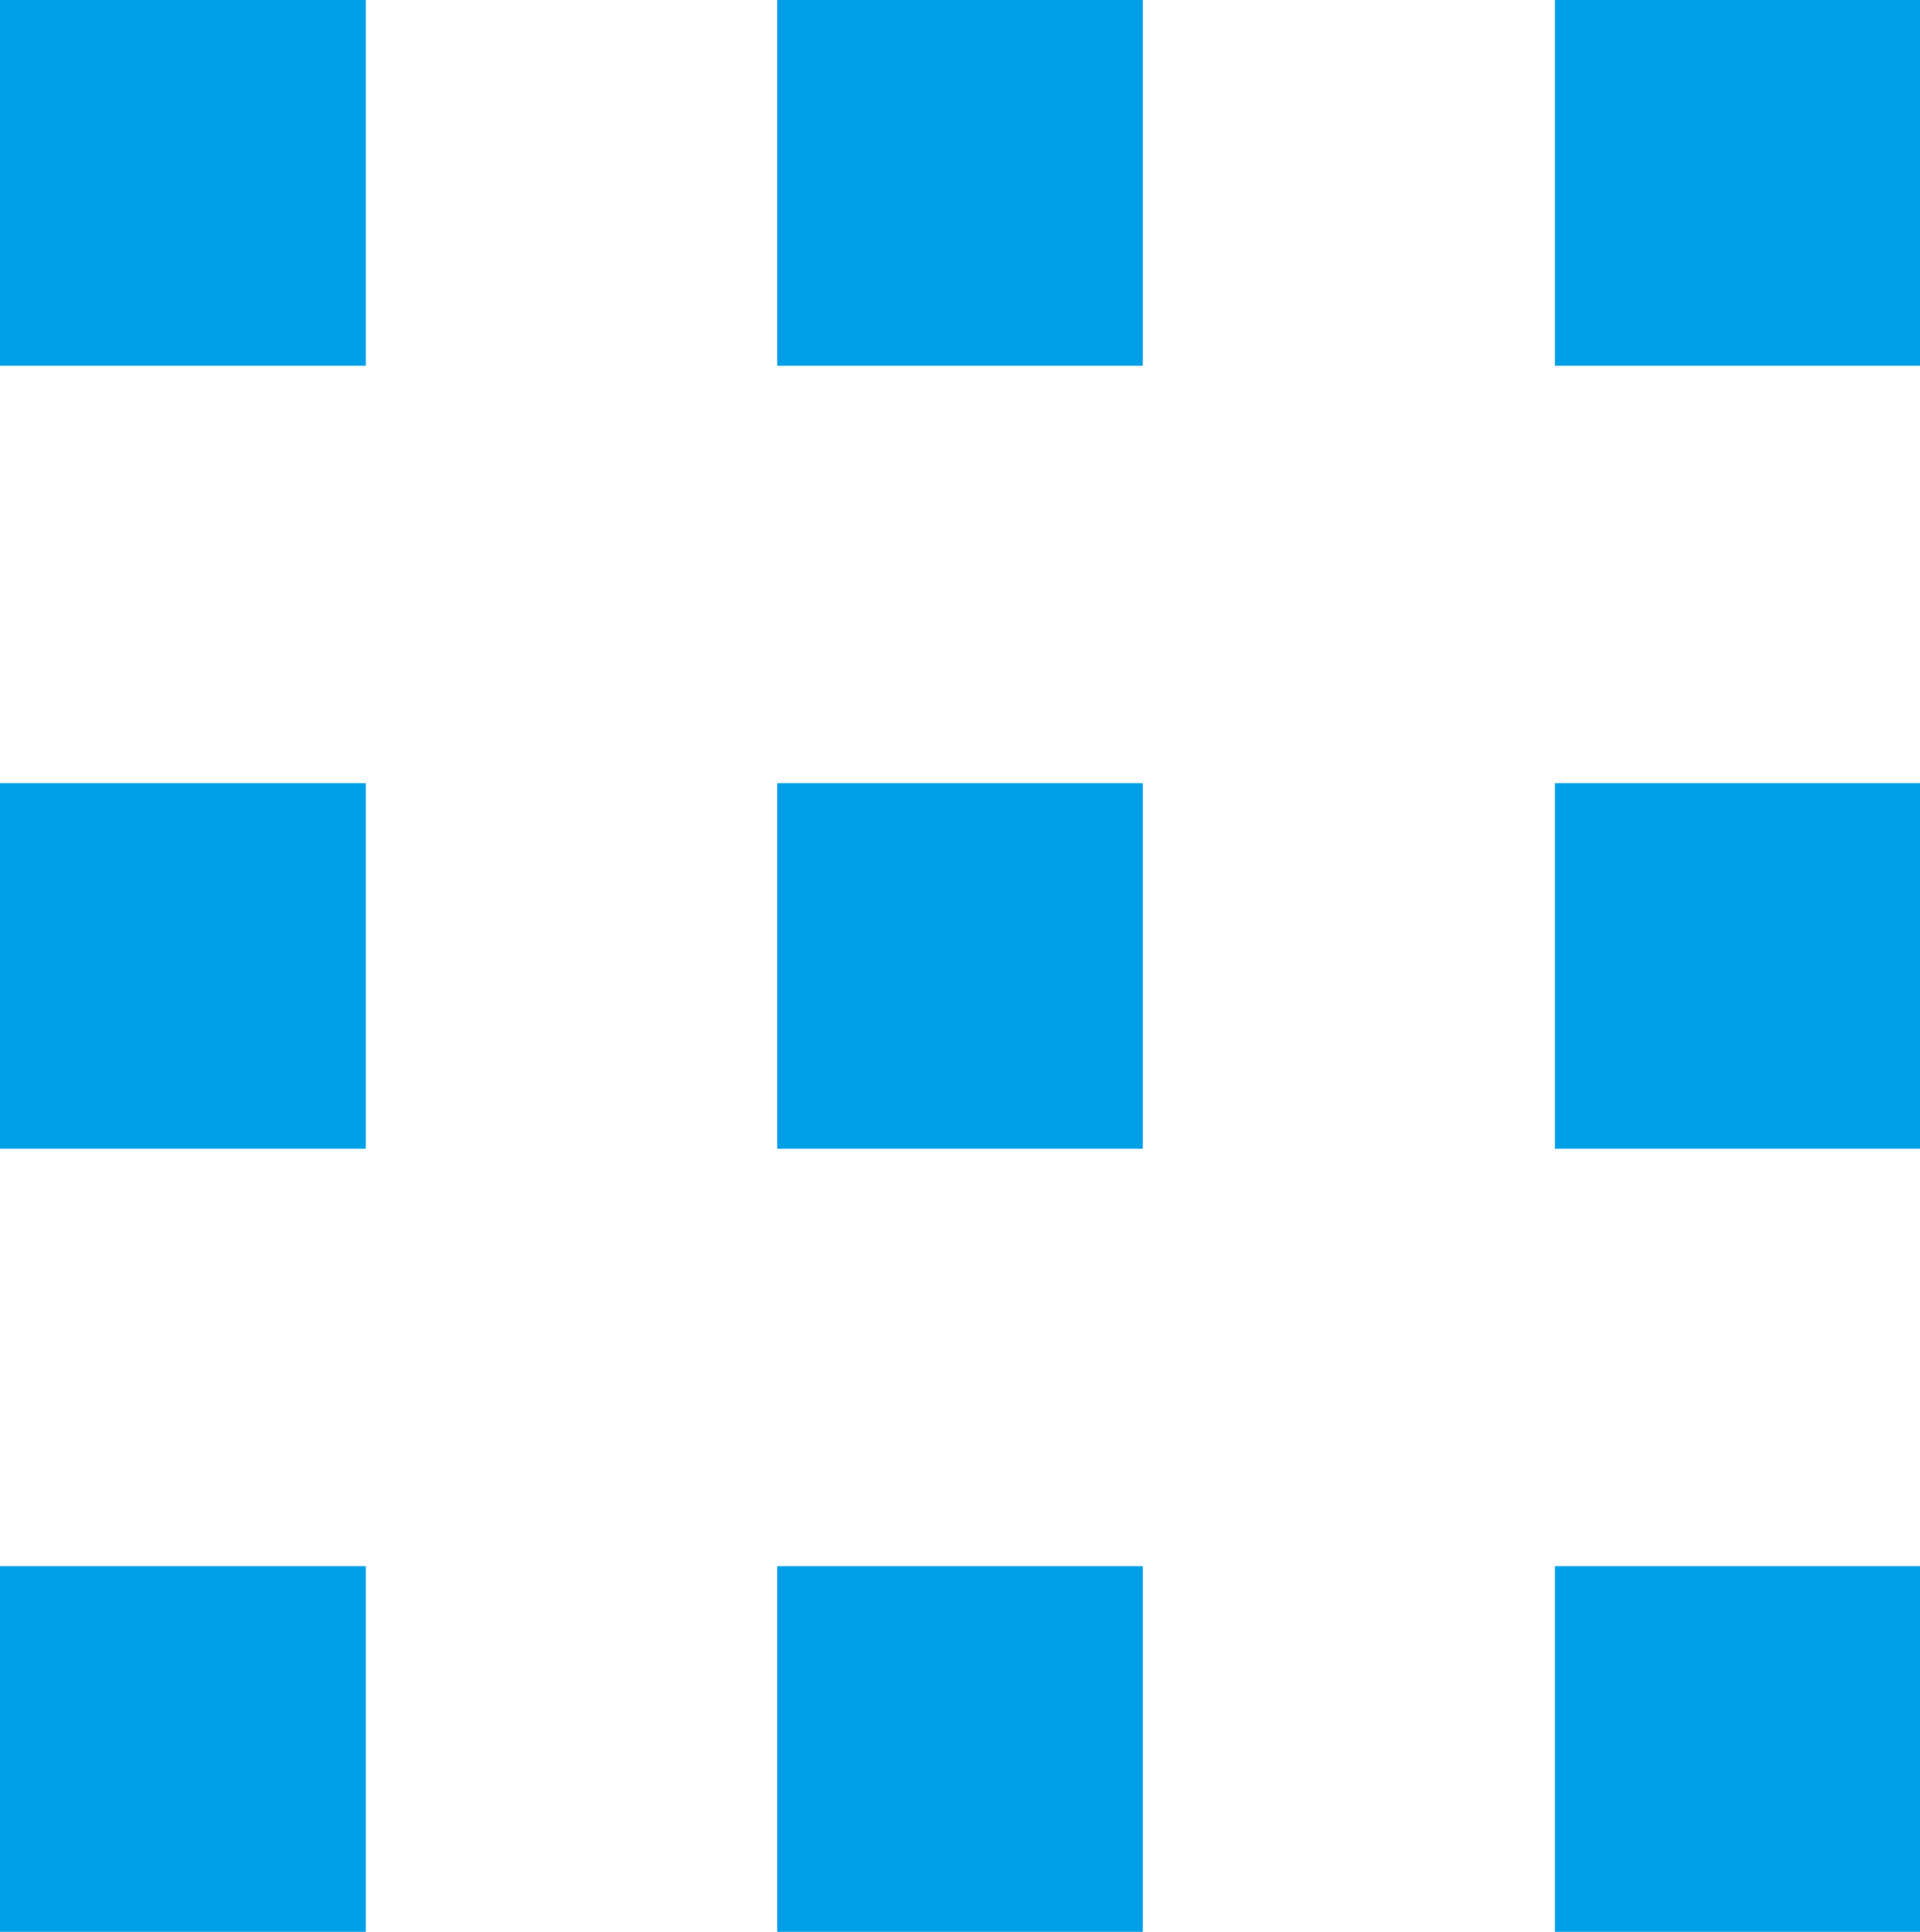
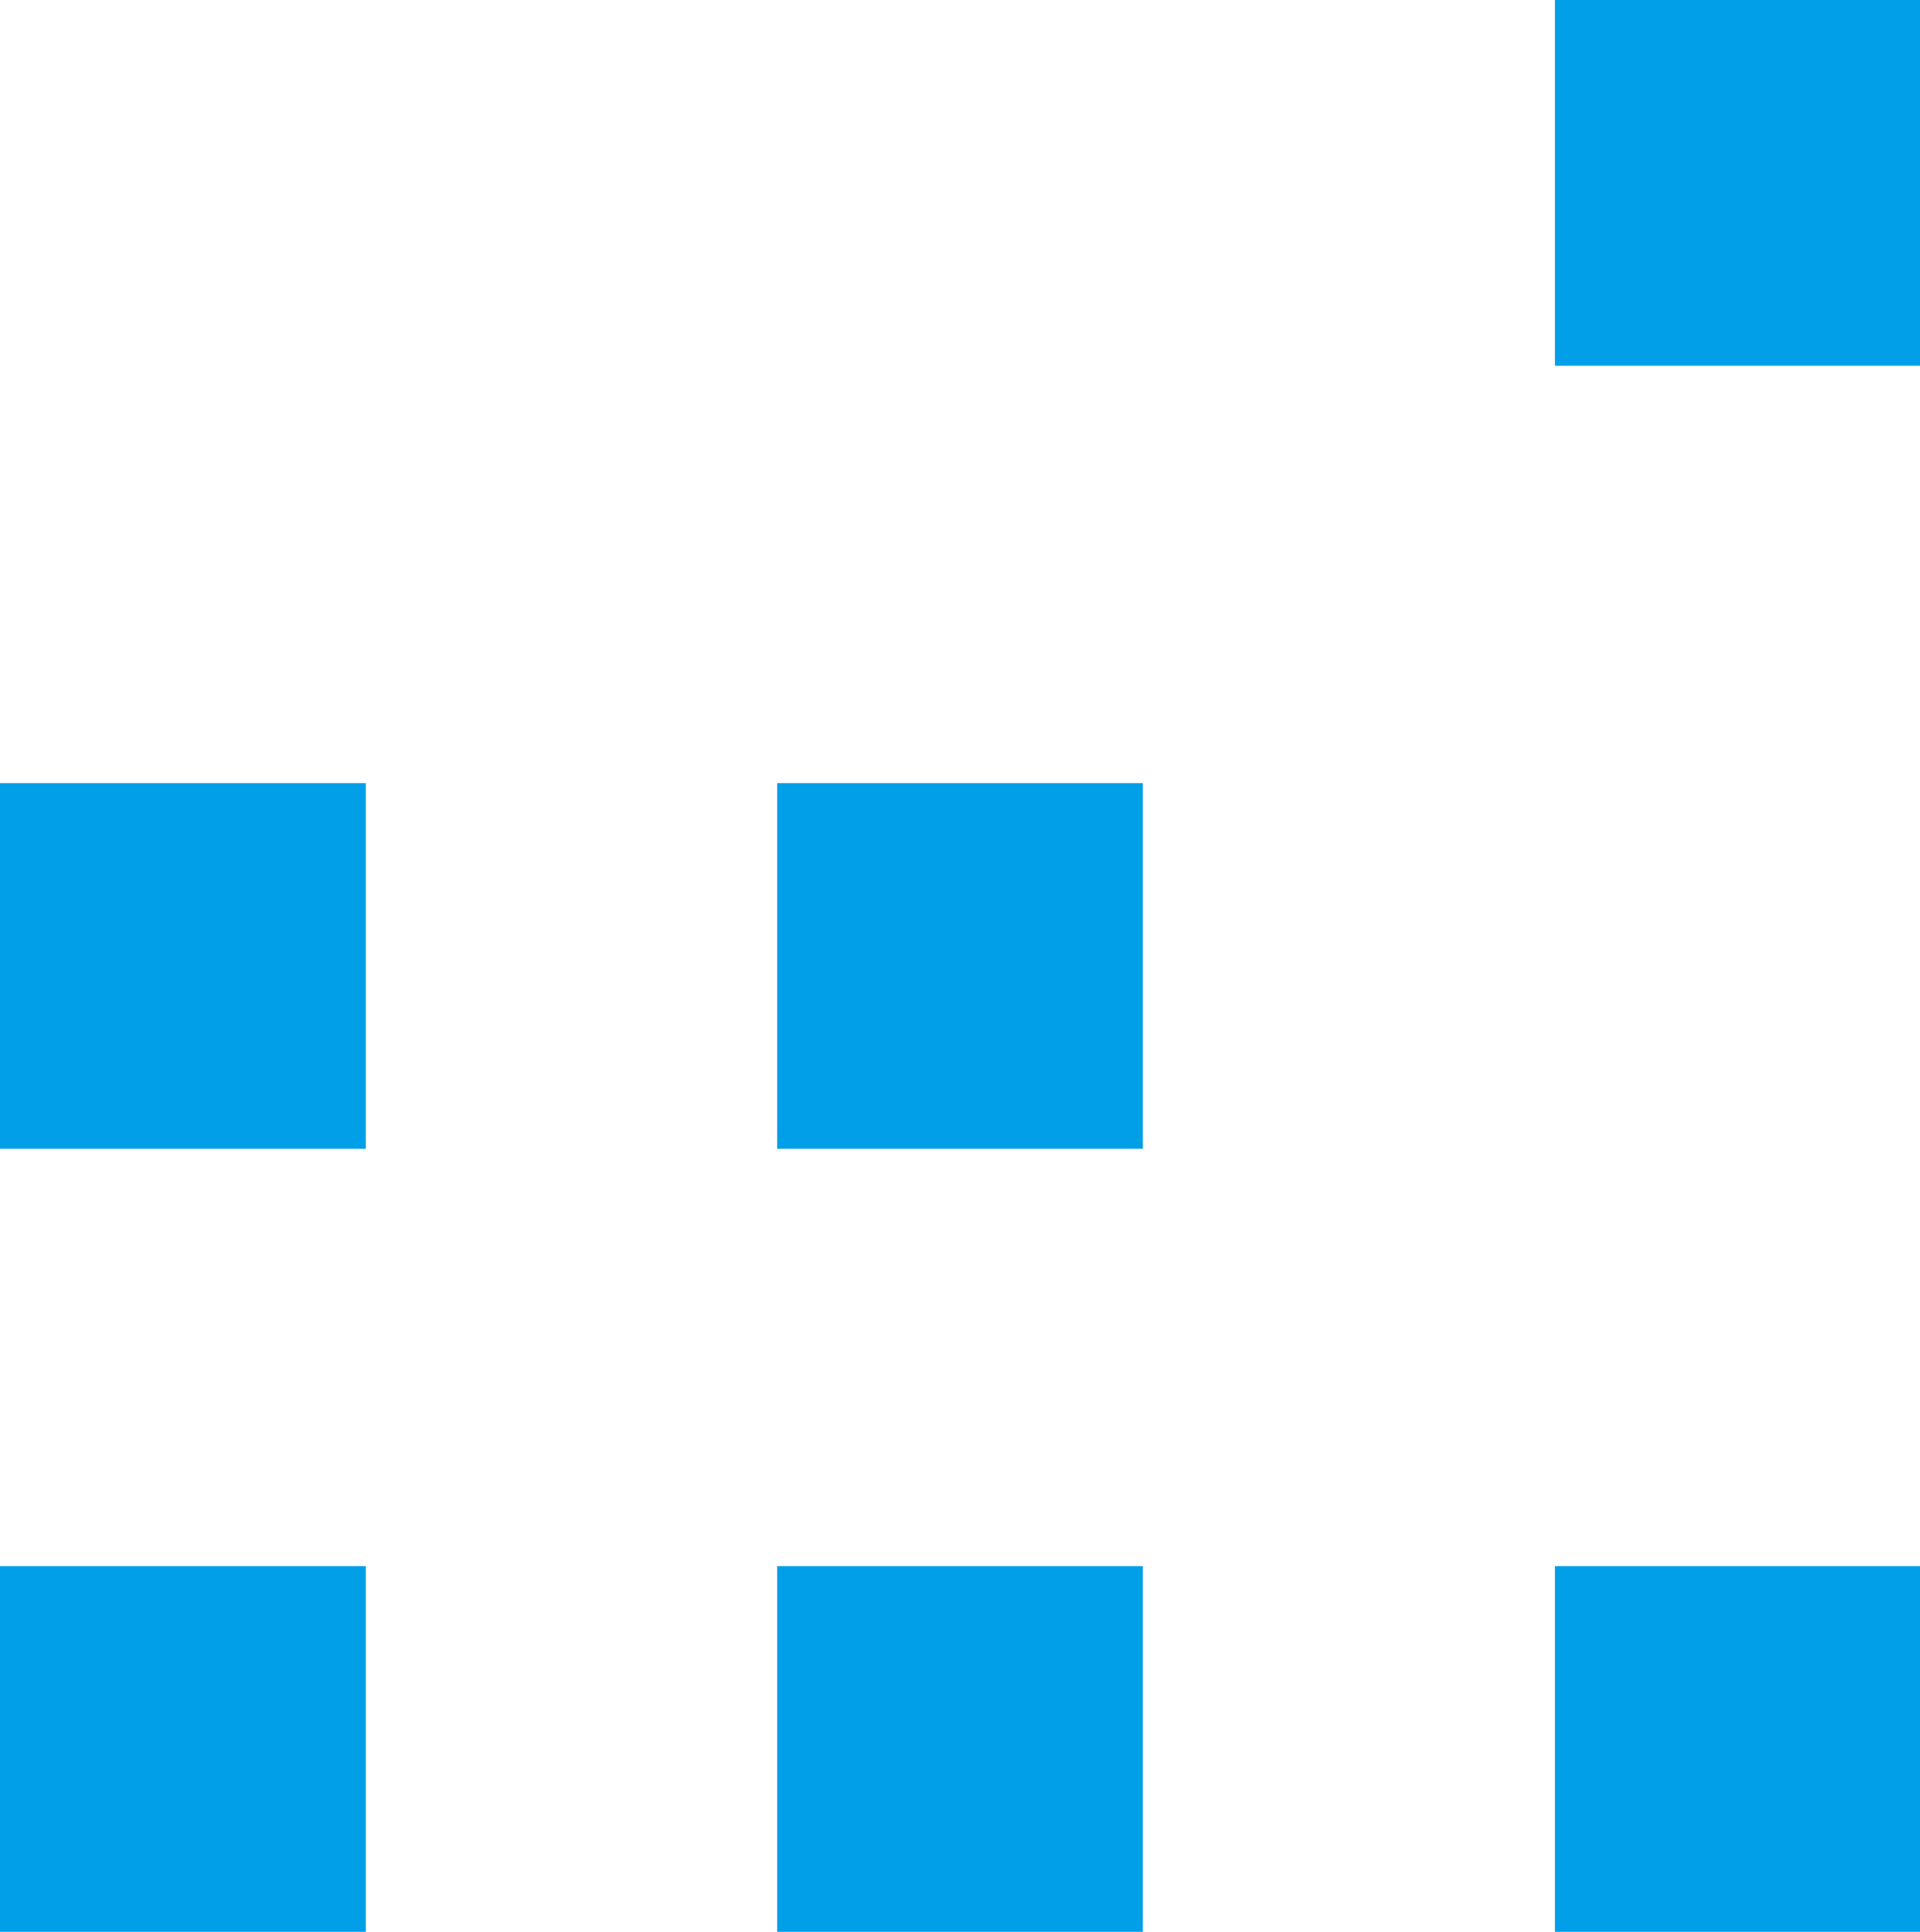
<svg xmlns="http://www.w3.org/2000/svg" id="_レイヤー_2" data-name="レイヤー 2" viewBox="0 0 25.3 25.46">
  <defs>
    <style>
      .cls-1 {
        fill: #009fe8;
        stroke-width: 0px;
      }
    </style>
  </defs>
  <g id="_文字" data-name="文字">
    <g>
-       <rect class="cls-1" width="4.82" height="4.82" />
-       <rect class="cls-1" x="10.24" width="4.82" height="4.82" />
      <rect class="cls-1" x="20.49" width="4.82" height="4.82" />
      <rect class="cls-1" y="10.32" width="4.82" height="4.82" />
      <rect class="cls-1" x="10.24" y="10.32" width="4.82" height="4.82" />
-       <rect class="cls-1" x="20.49" y="10.32" width="4.82" height="4.82" />
      <rect class="cls-1" y="20.64" width="4.82" height="4.82" />
      <rect class="cls-1" x="10.24" y="20.64" width="4.82" height="4.82" />
      <rect class="cls-1" x="20.49" y="20.64" width="4.82" height="4.82" />
    </g>
  </g>
</svg>